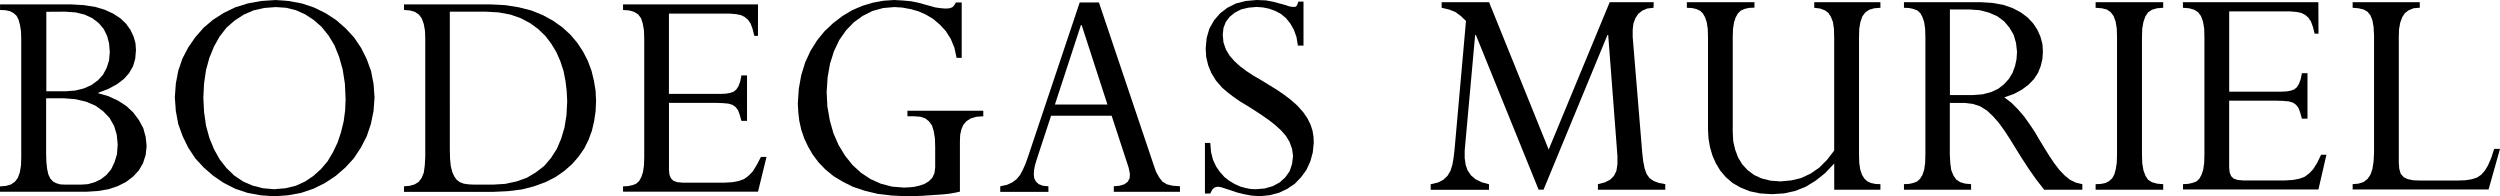
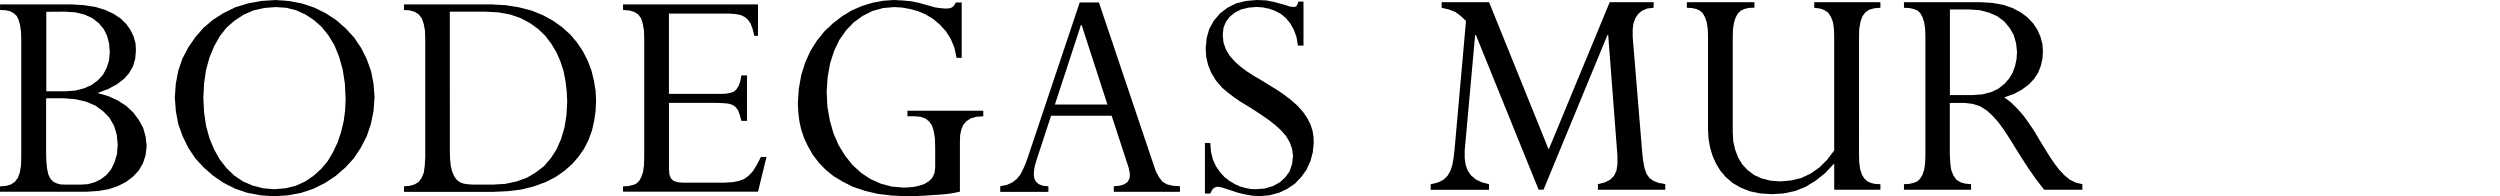
<svg xmlns="http://www.w3.org/2000/svg" id="Grupo_3" data-name="Grupo 3" width="254.764" height="20" viewBox="0 0 254.764 20">
  <g id="Grupo_1" data-name="Grupo 1">
    <path id="Trazado_1" data-name="Trazado 1" d="M788.05,615.324l1.214.1,1.064.248.942.4.792.571.646.669.469.817.273.891.1,1.017-.075.992-.248.815-.347.722-.472.568-.569.444-.619.3-.7.2-.718.048h-1.585l-.52-.024-.422-.125-.322-.174-.273-.3-.2-.42-.125-.573-.075-.718-.024-.863v-5.6Zm.123-8.823,1.091.074.915.222.8.374.643.5.5.593.347.7.2.767.075.867-.075.869-.248.768-.371.694-.52.569-.643.472-.769.346-.893.222-.991.075h-1.958v-8.1Zm.6-.744h-7.212v.571l.546.024.47.1.371.2.3.273.2.4.149.546.1.669.024.818v11.922l-.024.887-.123.718-.2.549-.3.4-.4.274-.5.145-.619.053v.544h8.823l1.139-.073,1.065-.177.968-.319.841-.423.72-.544.594-.641.422-.722.272-.843.1-.915-.1-.942-.248-.891-.446-.819-.57-.768-.719-.67-.842-.544-.966-.445-1.04-.3v-.048l1.04-.4.868-.47.718-.547.52-.593.4-.694.222-.768.074-.87-.048-.718-.2-.693-.32-.669-.448-.62-.569-.544-.72-.472-.867-.4-1.014-.3-1.142-.173Z" transform="translate(-781.556 -605.311)" fill-rule="evenodd" />
    <path id="Trazado_2" data-name="Trazado 2" d="M820.285,605.766l1.065.073.992.248.942.422.868.571.792.693.718.892.6.992.472,1.164.371,1.315.224,1.436.073,1.561-.049,1.166-.149,1.115-.273,1.116-.347,1.04-.471.988-.545.92-.669.791-.769.693-.841.573-.968.443-1.04.251-1.164.1-1.139-.1-1.067-.274-.966-.42-.892-.6-.794-.767-.694-.891-.569-1.017-.471-1.139-.347-1.264-.2-1.388-.075-1.462.075-1.462.2-1.364.347-1.265.471-1.139.569-1.016.694-.891.818-.718.918-.6,1.014-.446,1.091-.248Zm-.074-.72-1.412.1-1.363.248-1.289.4-1.165.569-1.089.693-.968.819-.843.966-.718,1.041-.595,1.141-.422,1.238-.248,1.312-.1,1.387.1,1.387.248,1.339.448,1.239.569,1.166.718,1.089.869.944.966.839,1.065.723,1.165.592,1.263.424,1.339.246,1.387.1,1.388-.1,1.338-.246,1.262-.424,1.19-.592,1.091-.723.966-.839.867-.944.72-1.089.6-1.166.419-1.239.274-1.339.1-1.387-.1-1.361L830,612.308l-.446-1.24-.571-1.139-.718-1.065-.87-.941-.967-.843-1.065-.694-1.165-.57-1.263-.422-1.339-.248Z" transform="translate(-792.182 -605.045)" fill-rule="evenodd" />
    <path id="Trazado_3" data-name="Trazado 3" d="M855.593,606.5l1.315.074,1.214.222,1.065.374.941.5.843.619.718.693.6.792.521.867.4.917.323.991.2,1.016.123,1.041.051,1.04-.075,1.388-.2,1.264-.347,1.166-.448,1.041-.592.916-.7.818-.841.641-.918.549-1.041.371-1.166.25-1.238.073h-1.932l-.547-.024-.5-.073-.4-.154-.323-.246-.248-.347-.2-.448-.149-.593-.074-.746-.024-.887V606.5Zm.5-.744h-8.82v.571l.619.05.5.147.4.273.3.4.2.571.123.693.027.892v11.922l-.051.912-.1.722-.224.545-.3.395-.4.25-.494.145-.6.053v.569h9.045l1.537-.073,1.411-.174,1.265-.322,1.163-.424,1.017-.516.891-.621.794-.694.668-.766.571-.823.446-.889.346-.941.223-.967.15-1.016.048-1.016-.048-1.066-.174-1.042-.248-1.014-.373-.992-.494-.967-.594-.891-.693-.818-.819-.745-.942-.668-1.041-.57-1.164-.47-1.264-.322-1.388-.224Z" transform="translate(-806.105 -605.311)" fill-rule="evenodd" />
    <path id="Trazado_4" data-name="Trazado 4" d="M896.664,605.757H882.91v.571l.645.05.494.147.4.248.3.4.173.545.125.718.024.918V621.3l-.024.839-.1.694-.173.524-.224.4-.3.274-.373.145-.446.1-.52.025v.544h13.754l.867-3.541h-.571l-.422.815-.4.645-.421.444-.47.347-.546.2-.643.121-.794.048h-4.286l-.547-.048-.395-.145-.248-.251-.149-.371-.048-.5v-6.815h4.733l.742.025.571.05.421.123.321.224.248.323.174.469.173.619h.571v-4.634h-.571l-.123.621-.174.47-.224.347-.272.224-.347.123-.421.075-.5.025h-5.326V606.7h6.219l.619.05.5.1.395.2.323.272.272.4.2.544.174.7h.371Z" transform="translate(-819.42 -605.311)" fill-rule="evenodd" />
    <path id="Trazado_5" data-name="Trazado 5" d="M921.167,605.045l-1.089.075-1.091.2-1.067.323-1.041.445-.99.595-.942.72-.868.817-.768.942-.67,1.064-.544,1.19-.4,1.288-.248,1.388-.1,1.513.05.891.1.867.2.893.3.892.4.843.472.817.6.795.693.718.817.669.942.569,1.04.521,1.19.4,1.339.323,1.436.169,1.611.077h.371l.547-.028.619-.025.694-.048.718-.048.72-.049.668-.077.546-.1.446-.1v-5.1l.024-.669.125-.571.2-.47.323-.371.421-.274.569-.174.72-.048v-.57h-7.732v.57h.718l.619.048.5.174.371.3.3.422.173.569.123.744.026.891v2.083l-.075.569-.224.472-.347.347-.446.274-.5.17-.545.125-.546.052-.52.024-1.214-.1-1.116-.294-1.065-.476-.966-.642-.867-.794-.769-.968-.646-1.063-.52-1.19-.371-1.312-.248-1.414-.075-1.486.1-1.513.248-1.387.4-1.263.545-1.142.694-.99.793-.818.893-.643.99-.5,1.091-.3,1.139-.1.793.049.819.149.817.222.795.347.742.447.67.569.619.67.5.793.371.893.224,1.041h.52v-5.65h-.595l-.173.3-.2.2-.3.1-.421.024-.52-.049-.52-.075-.52-.149-.544-.149-.619-.174-.72-.147-.793-.075Z" transform="translate(-830.047 -605.045)" fill-rule="evenodd" />
    <path id="Trazado_6" data-name="Trazado 6" d="M952.57,607.746l2.628,8.1h-5.352l2.65-8.1Zm1.761-2.3h-1.959L947.1,621.18l-.249.694-.272.617-.274.52-.347.42-.445.346-.545.25-.693.15v.569h4.907v-.569l-.57-.053-.422-.169-.273-.25-.173-.323-.049-.4.024-.443.1-.524.173-.569.2-.617,1.264-3.843h6.171l1.735,5.3.123.6-.024.468-.2.371-.347.251-.472.145-.595.053v.569h6.742v-.569l-.744-.053-.595-.145-.446-.274-.346-.443-.323-.6-.272-.79Z" transform="translate(-842.344 -605.194)" fill-rule="evenodd" />
    <path id="Trazado_7" data-name="Trazado 7" d="M982.858,605.045l-1.115.1-.992.248-.891.446-.744.571-.619.718-.472.843-.272.942-.1,1.065.051.869.2.841.323.795.47.766.619.72.547.47.618.472.67.469.742.446.744.472.718.47.719.5.668.521.595.546.5.569.371.619.248.692.1.722-.1.819-.248.742-.445.621-.569.516-.694.375-.843.246-.917.072-.5-.024-.52-.1-.545-.149-.545-.246-.546-.323-.52-.4-.446-.5-.4-.569-.323-.694-.2-.794-.073-.916h-.546v5.155h.546l.2-.4.249-.222.3-.077.347.052.446.145.547.177.644.218.72.177.792.145.843.053.966-.1.942-.246.843-.4.768-.516.643-.67.545-.746.4-.867.248-.915.1-.968-.024-.619-.1-.62-.2-.619-.321-.645-.422-.619-.595-.67-.669-.593-.718-.547-.768-.52-.769-.47-.768-.472-.769-.445-.718-.47-.67-.5-.57-.52-.5-.571-.371-.619-.248-.718-.074-.768.074-.72.248-.619.4-.521.52-.421.644-.323.744-.174.816-.073.645.049.619.125.619.222.571.3.52.419.446.546.371.644.275.744.147.891h.571v-4.484h-.521l-.125.347-.147.173-.224.026-.4-.05-.445-.15-.545-.147-.645-.176-.766-.147Z" transform="translate(-854.787 -605.045)" fill-rule="evenodd" />
  </g>
  <g id="Grupo_2" data-name="Grupo 2" transform="translate(145.801 0.222)">
    <path id="Trazado_8" data-name="Trazado 8" d="M1037.035,605.4h-4.485l-6.22,15.017-6.074-15.017h-4.832v.571l.746.174.641.248.549.4.544.522-1.166,13.107-.1.846-.125.718-.2.617-.3.5-.419.4-.549.274-.741.174v.569h5.945v-.569l-.742-.2-.621-.3-.468-.4-.347-.5-.2-.569-.1-.694v-.771l1.064-11.771h.078l6.392,15.761h.5l6.514-15.761h.076l.941,12.316v.843l-.1.67-.25.52-.4.4-.544.274-.695.174v.569h6.866v-.569l-.67-.125-.52-.2-.419-.294-.3-.424-.2-.569-.145-.746-.1-.891-.968-11.745V608.2l.072-.619.2-.546.294-.446.4-.322.515-.222.645-.075Z" transform="translate(-1014.312 -605.399)" fill-rule="evenodd" />
    <path id="Trazado_9" data-name="Trazado 9" d="M1075.695,605.4h-6.74v.571l.592.075.476.174.371.272.27.422.2.52.1.694.024.867v11.523l-.721.94-.791.795-.891.617-.964.452-1.016.242-1.093.1-1.017-.077-.891-.222-.767-.347-.67-.5-.548-.593-.419-.694-.3-.795-.2-.865-.049-.942v-9.664l.025-.819.1-.668.17-.522.225-.4.3-.3.4-.174.444-.1.548-.025V605.4h-6.889v.571l.516.025.452.1.371.174.294.274.222.4.177.52.1.694.024.843v9.392l.049.893.154.891.245.843.347.79.448.746.564.666.694.6.823.472.916.371,1.065.222,1.19.077,1.238-.077,1.141-.246,1.065-.423,1.016-.617.969-.771.939-.992v2.678h4.707v-.569l-.521-.025-.448-.1-.371-.173-.294-.27-.246-.4-.177-.524-.1-.694-.024-.839V608.993l.024-.892.121-.694.2-.57.3-.4.4-.272.516-.147.621-.05Z" transform="translate(-1029.875 -605.399)" fill-rule="evenodd" />
    <path id="Trazado_10" data-name="Trazado 10" d="M1097.986,606.143l1.041.075.939.248.847.371.694.52.541.646.424.718.245.842.1.892-.049.744-.148.694-.251.694-.371.618-.492.545-.6.472-.742.347-.871.224-.988.073h-2.327v-8.722Zm1.118-.743h-7.809v.57l.525.024.444.1.394.15.3.272.222.4.174.521.1.669.025.843v11.971l-.025.863-.1.693-.174.524-.246.4-.3.274-.371.145-.444.1-.525.025v.569h6.841v-.569l-.6-.053-.492-.145-.4-.25-.3-.42-.226-.549-.1-.718-.048-.887v-5.255h1.533l.819.1.746.247.67.42.616.571.593.67.573.792.569.868.593.968.621.993.694,1.064.743,1.065.846,1.089h3.889v-.569l-.646-.149-.62-.3-.541-.444-.525-.548-.516-.67-.5-.742-.492-.79-.5-.819-.492-.843-.549-.817-.565-.794-.621-.718-.669-.669-.718-.545.992-.347.815-.446.669-.5.549-.57.419-.643.273-.694.17-.72.049-.766-.049-.744-.2-.743-.319-.719-.424-.645-.568-.6-.694-.521-.847-.445-.94-.321-1.117-.2Z" transform="translate(-1043.072 -605.4)" fill-rule="evenodd" />
-     <path id="Trazado_11" data-name="Trazado 11" d="M1129.362,605.4h-6.889v.571l.645.05.492.123.4.273.3.4.2.545.121.718.025.918v11.923l-.025.815-.1.669-.149.545-.222.4-.3.271-.371.2-.471.1-.545.025v.569h6.889v-.569l-.621-.053-.52-.145-.4-.25-.274-.42-.2-.549-.121-.718-.028-.887V608.993l.028-.892.121-.694.2-.57.274-.4.4-.272.52-.147.621-.05Z" transform="translate(-1054.72 -605.399)" fill-rule="evenodd" />
-     <path id="Trazado_12" data-name="Trazado 12" d="M1150.478,605.4h-13.8v.571l.641.05.5.147.4.249.3.4.2.545.125.718.024.918V620.94l-.024.839-.1.694-.177.524-.222.4-.294.274-.4.145-.448.1-.516.025v.544h13.8l.815-3.541h-.545l-.395.815-.4.645-.42.444-.468.347-.548.2-.646.121-.79.049h-4.288l-.545-.049-.419-.145-.25-.251-.149-.371-.049-.5v-6.814h4.731l.742.024.6.051.42.123.323.224.25.323.173.469.174.619h.569v-4.634h-.569l-.125.621-.173.47-.222.347-.274.224-.347.123-.423.075-.516.025h-5.329v-8.178h6.22l.617.05.5.1.4.2.322.272.27.4.2.544.178.7h.395Z" transform="translate(-1060.026 -605.399)" fill-rule="evenodd" />
-     <path id="Trazado_13" data-name="Trazado 13" d="M1171.128,605.4h-6.841v.571l.6.05.517.123.395.224.3.371.2.5.121.667.048.843v11.969l-.048.92-.121.766-.2.573-.3.444-.395.3-.517.169-.6.053v.544h13.851l1.165-4.138h-.593l-.3.919-.322.743-.322.544-.372.424-.443.295-.549.174-.645.1-.791.025h-3.791l-.718-.025-.573-.121-.4-.2-.3-.347-.145-.492-.049-.645V608.969l.025-.819.121-.668.2-.546.271-.421.4-.3.5-.2.622-.05Z" transform="translate(-1070.34 -605.399)" fill-rule="evenodd" />
  </g>
</svg>